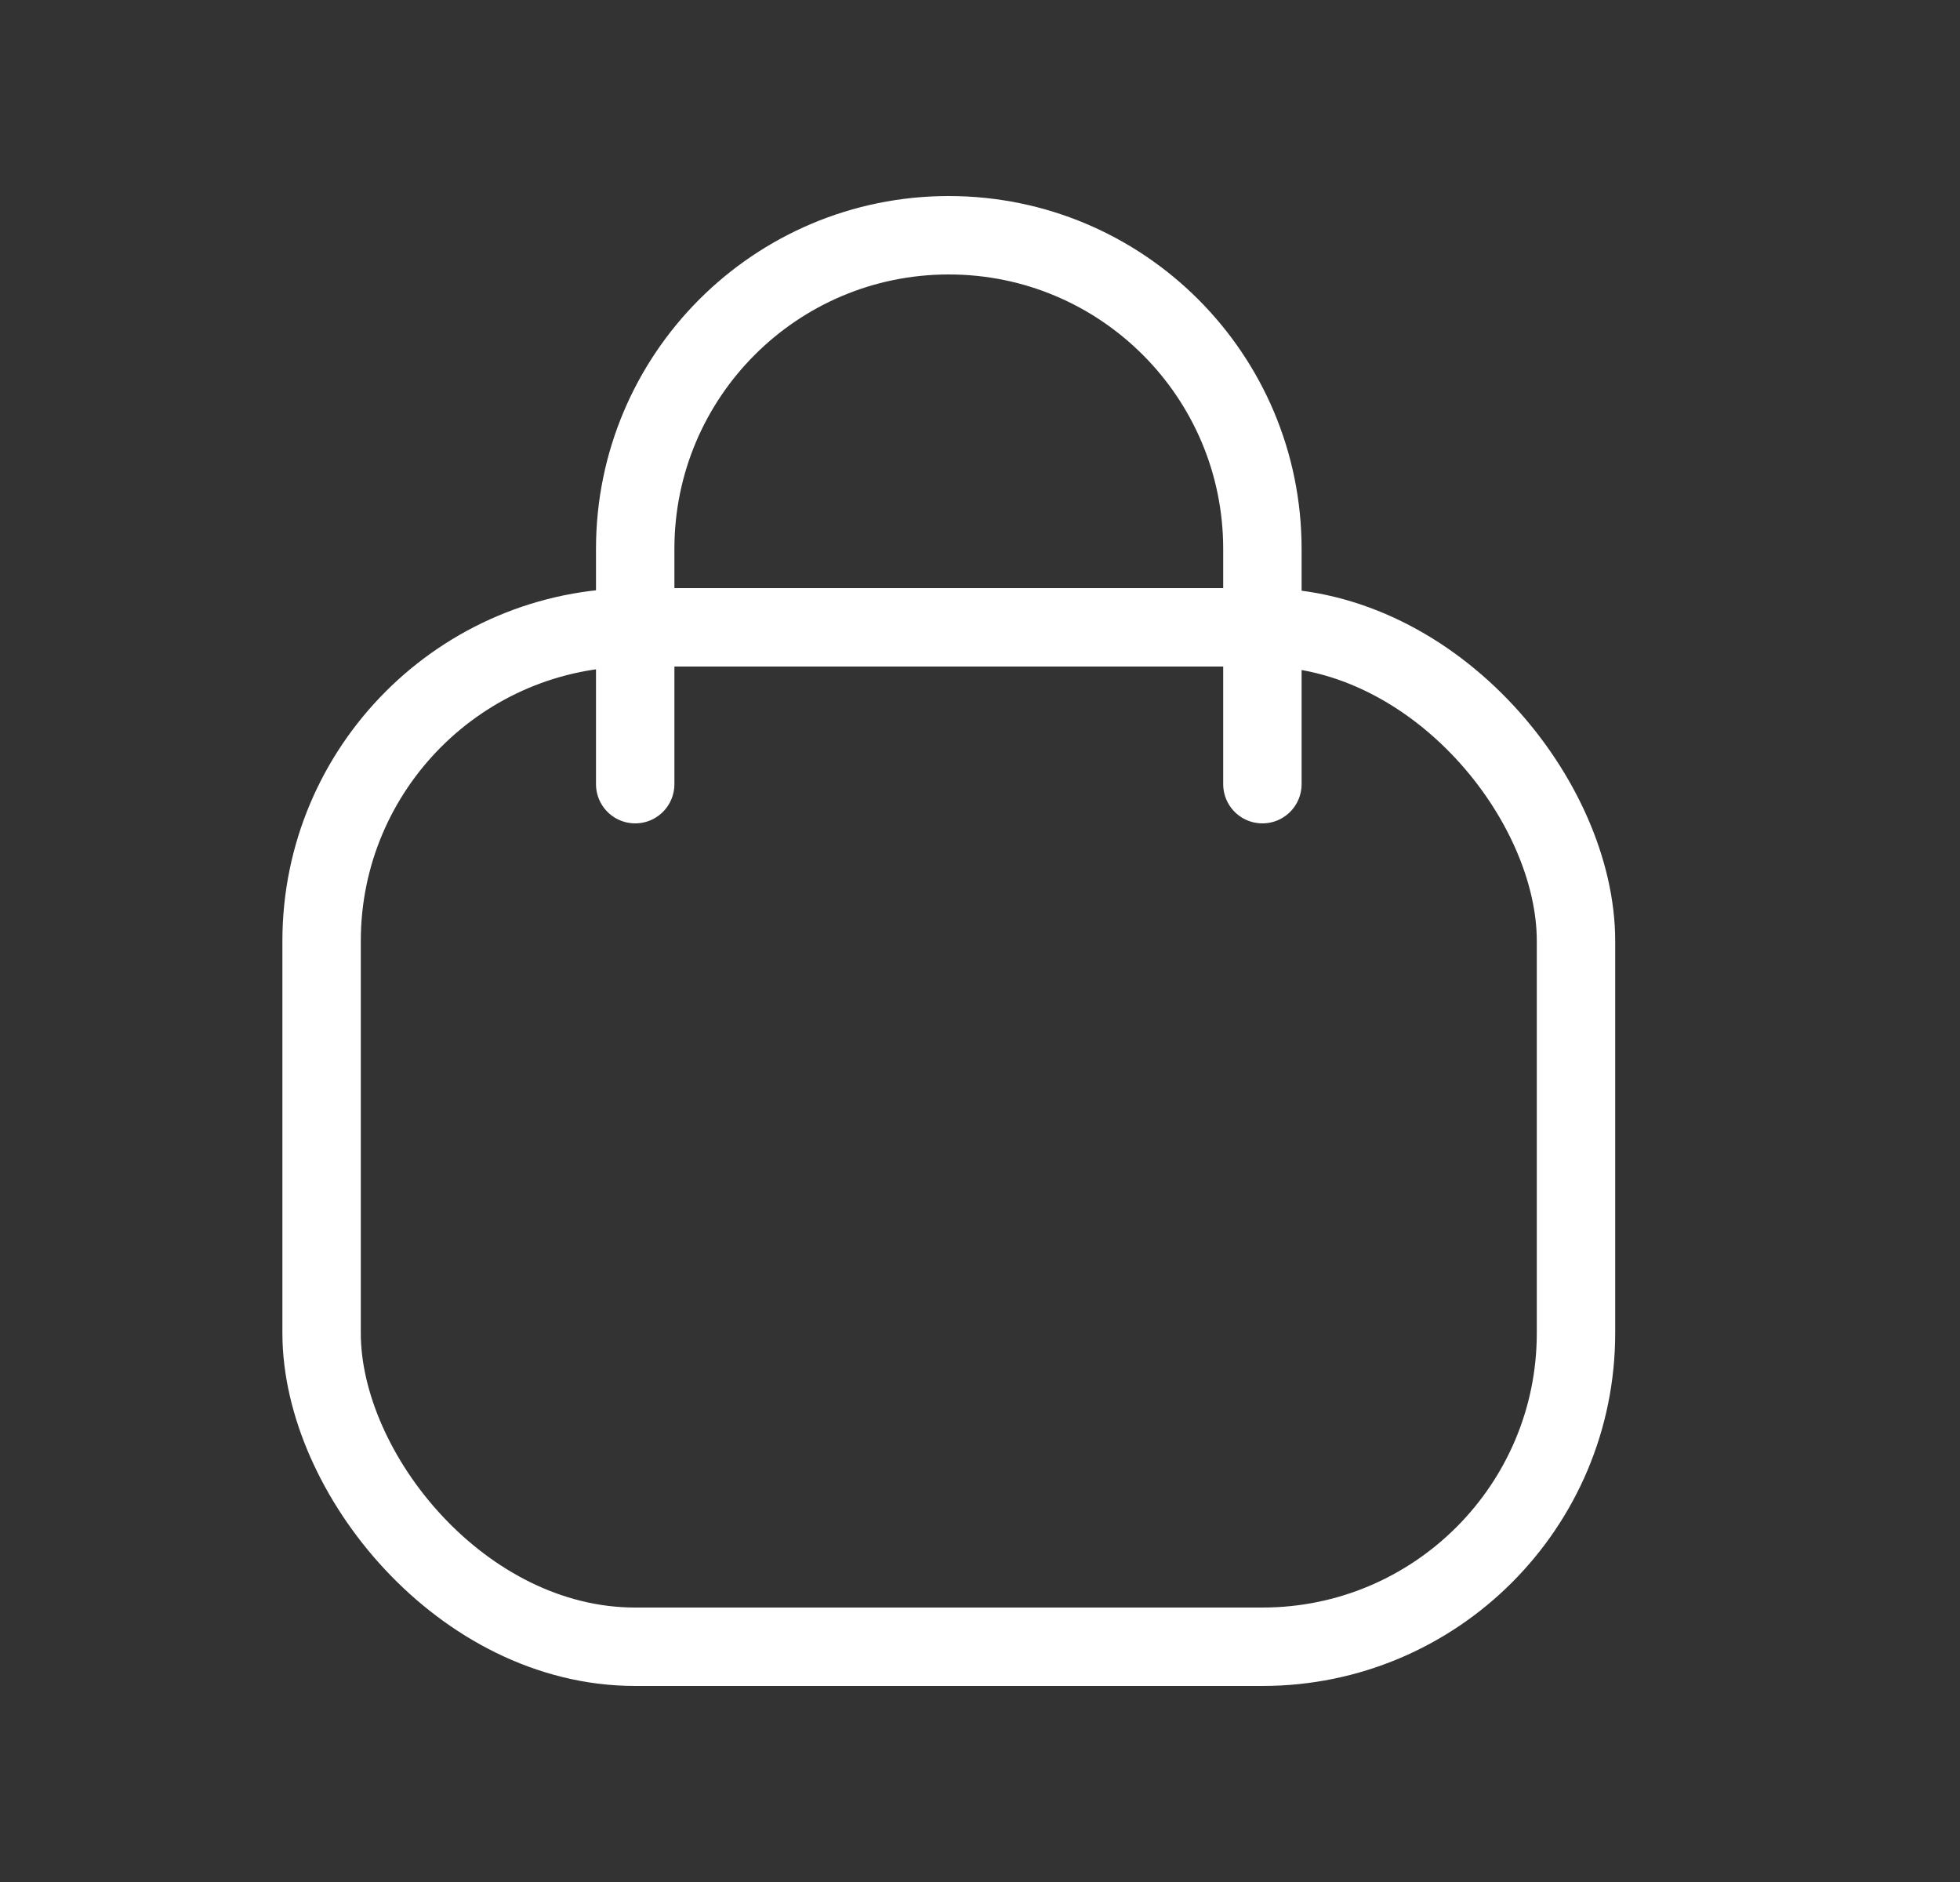
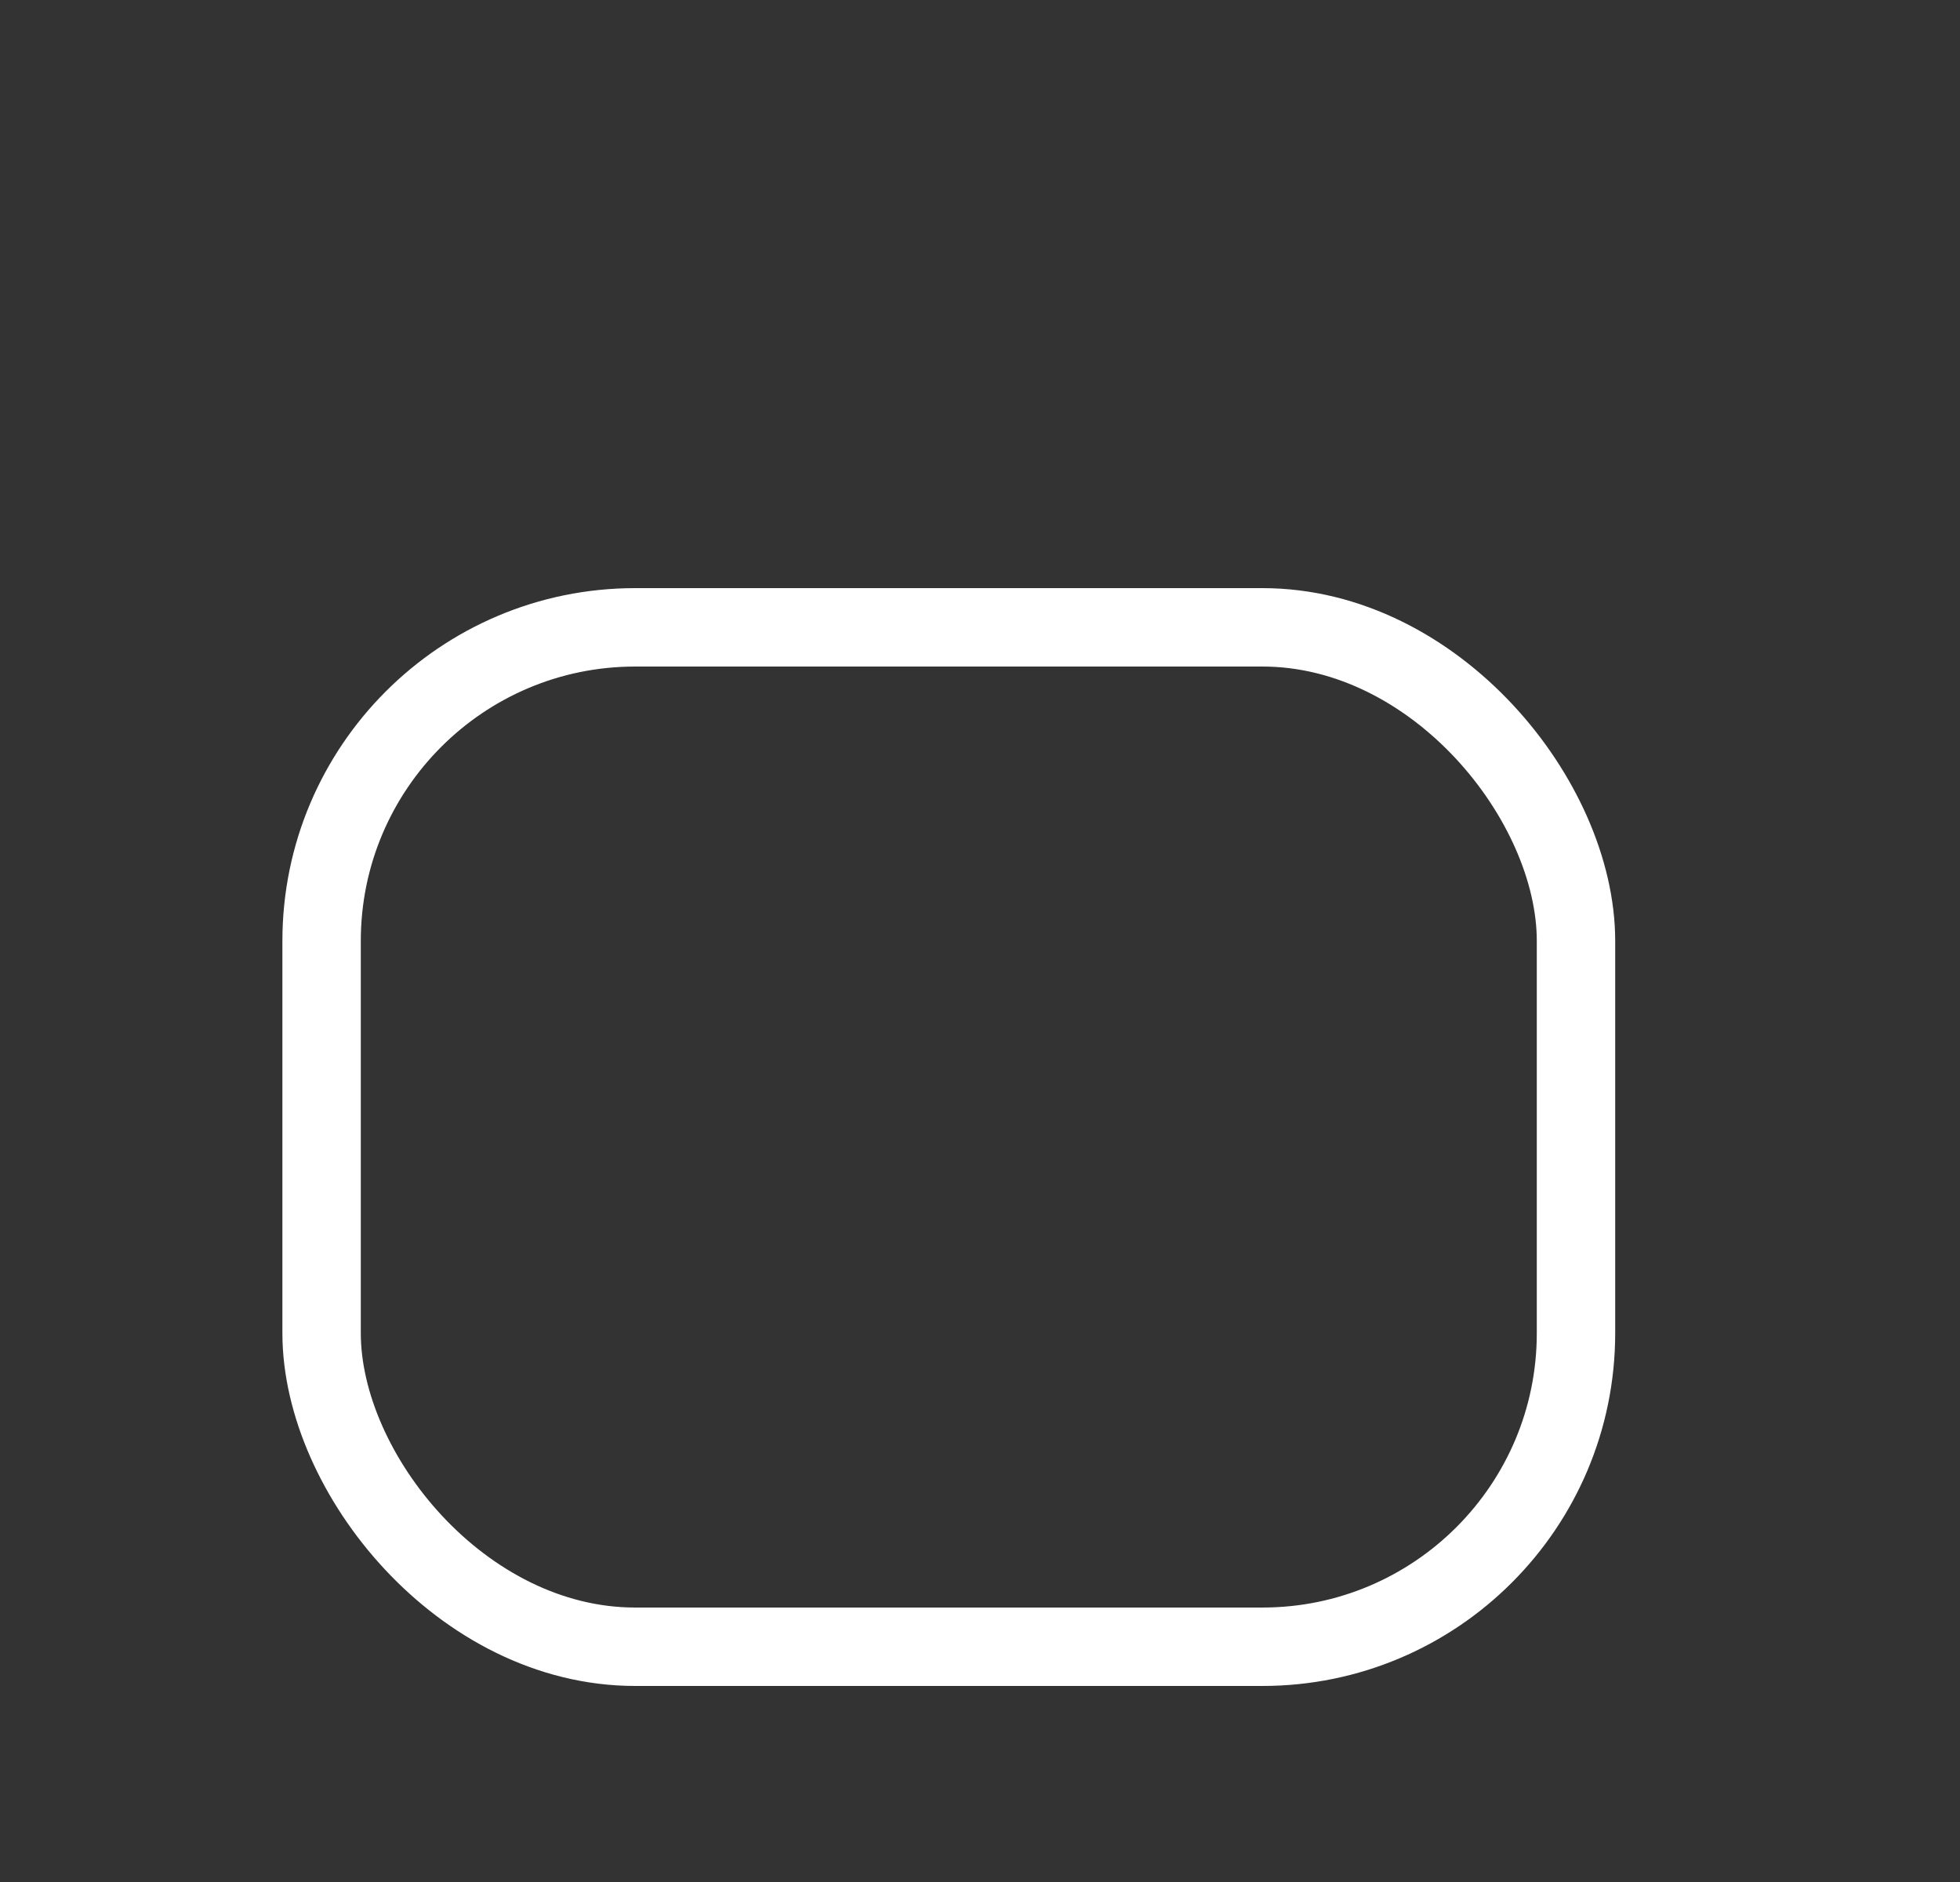
<svg xmlns="http://www.w3.org/2000/svg" width="25" height="24" viewBox="0 0 25 24" fill="none">
  <rect x="0" y="0" width="25" height="24" fill="#333333" stroke="none" />
  <rect x="4.102" y="8" width="16" height="13" rx="4" stroke="white" />
-   <path d="M16.102 10V7C16.102 4.791 14.311 3 12.102 3V3C9.892 3 8.102 4.791 8.102 7L8.102 10" stroke="white" stroke-linecap="round" />
</svg>